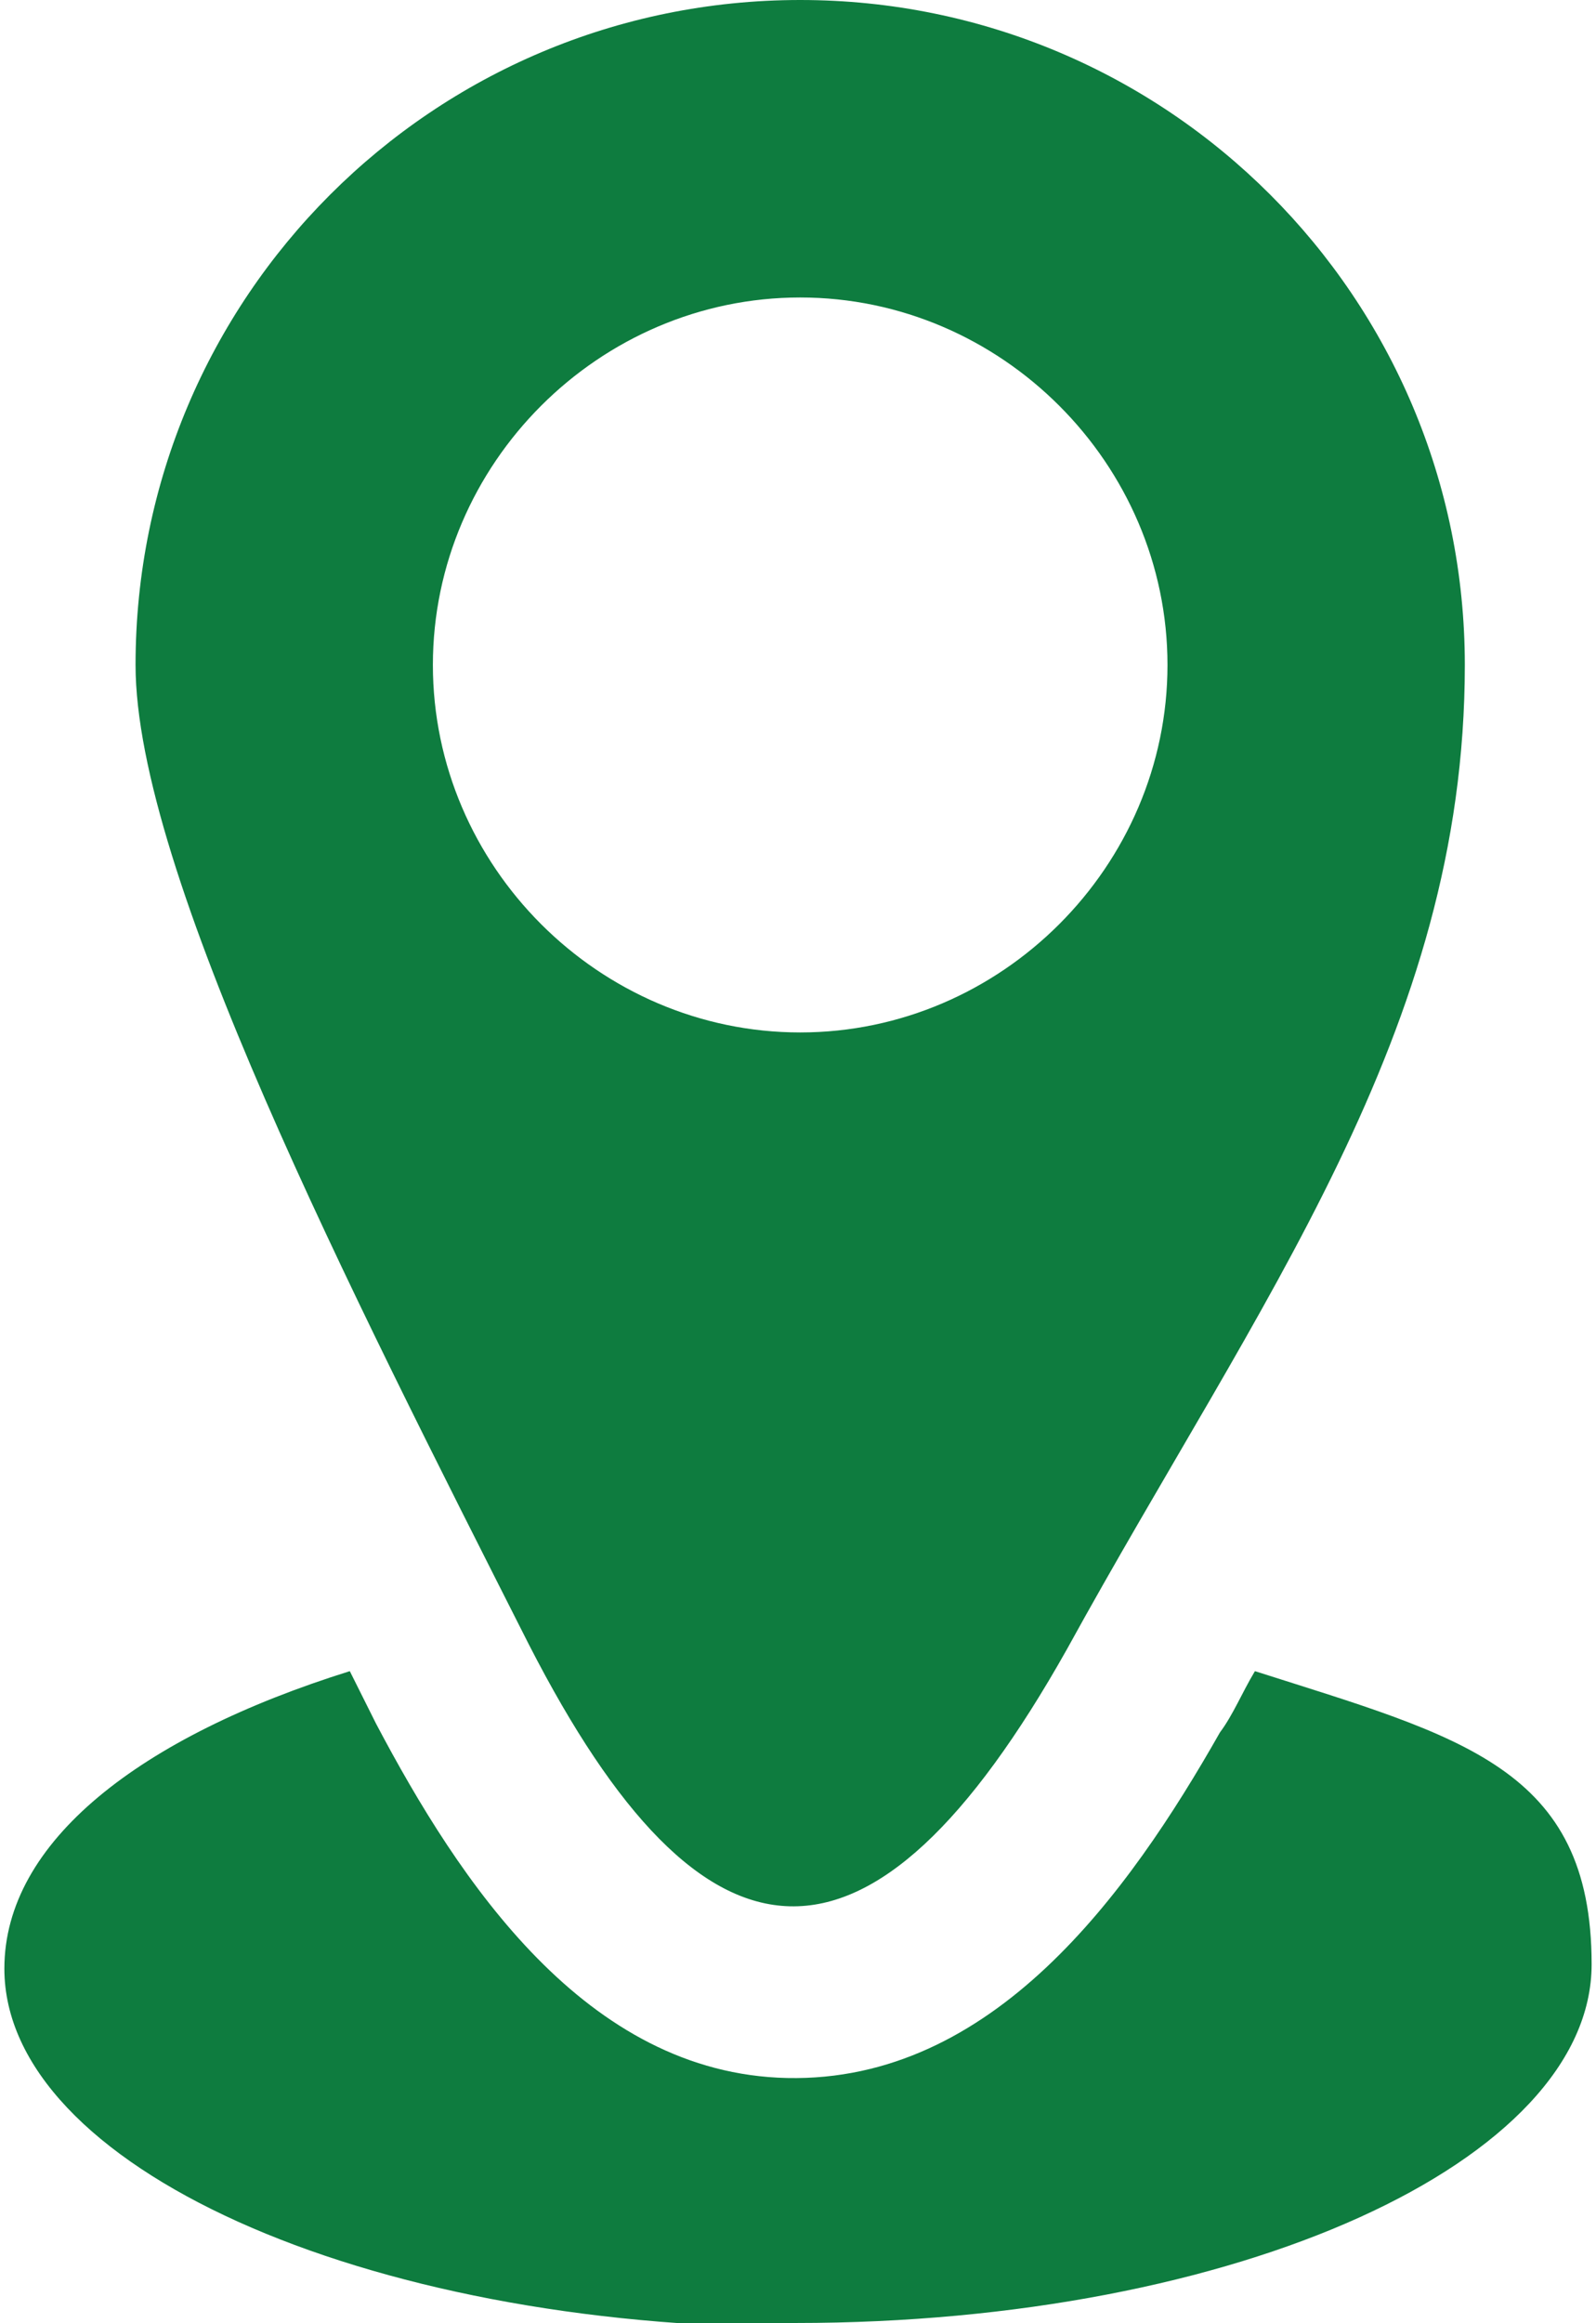
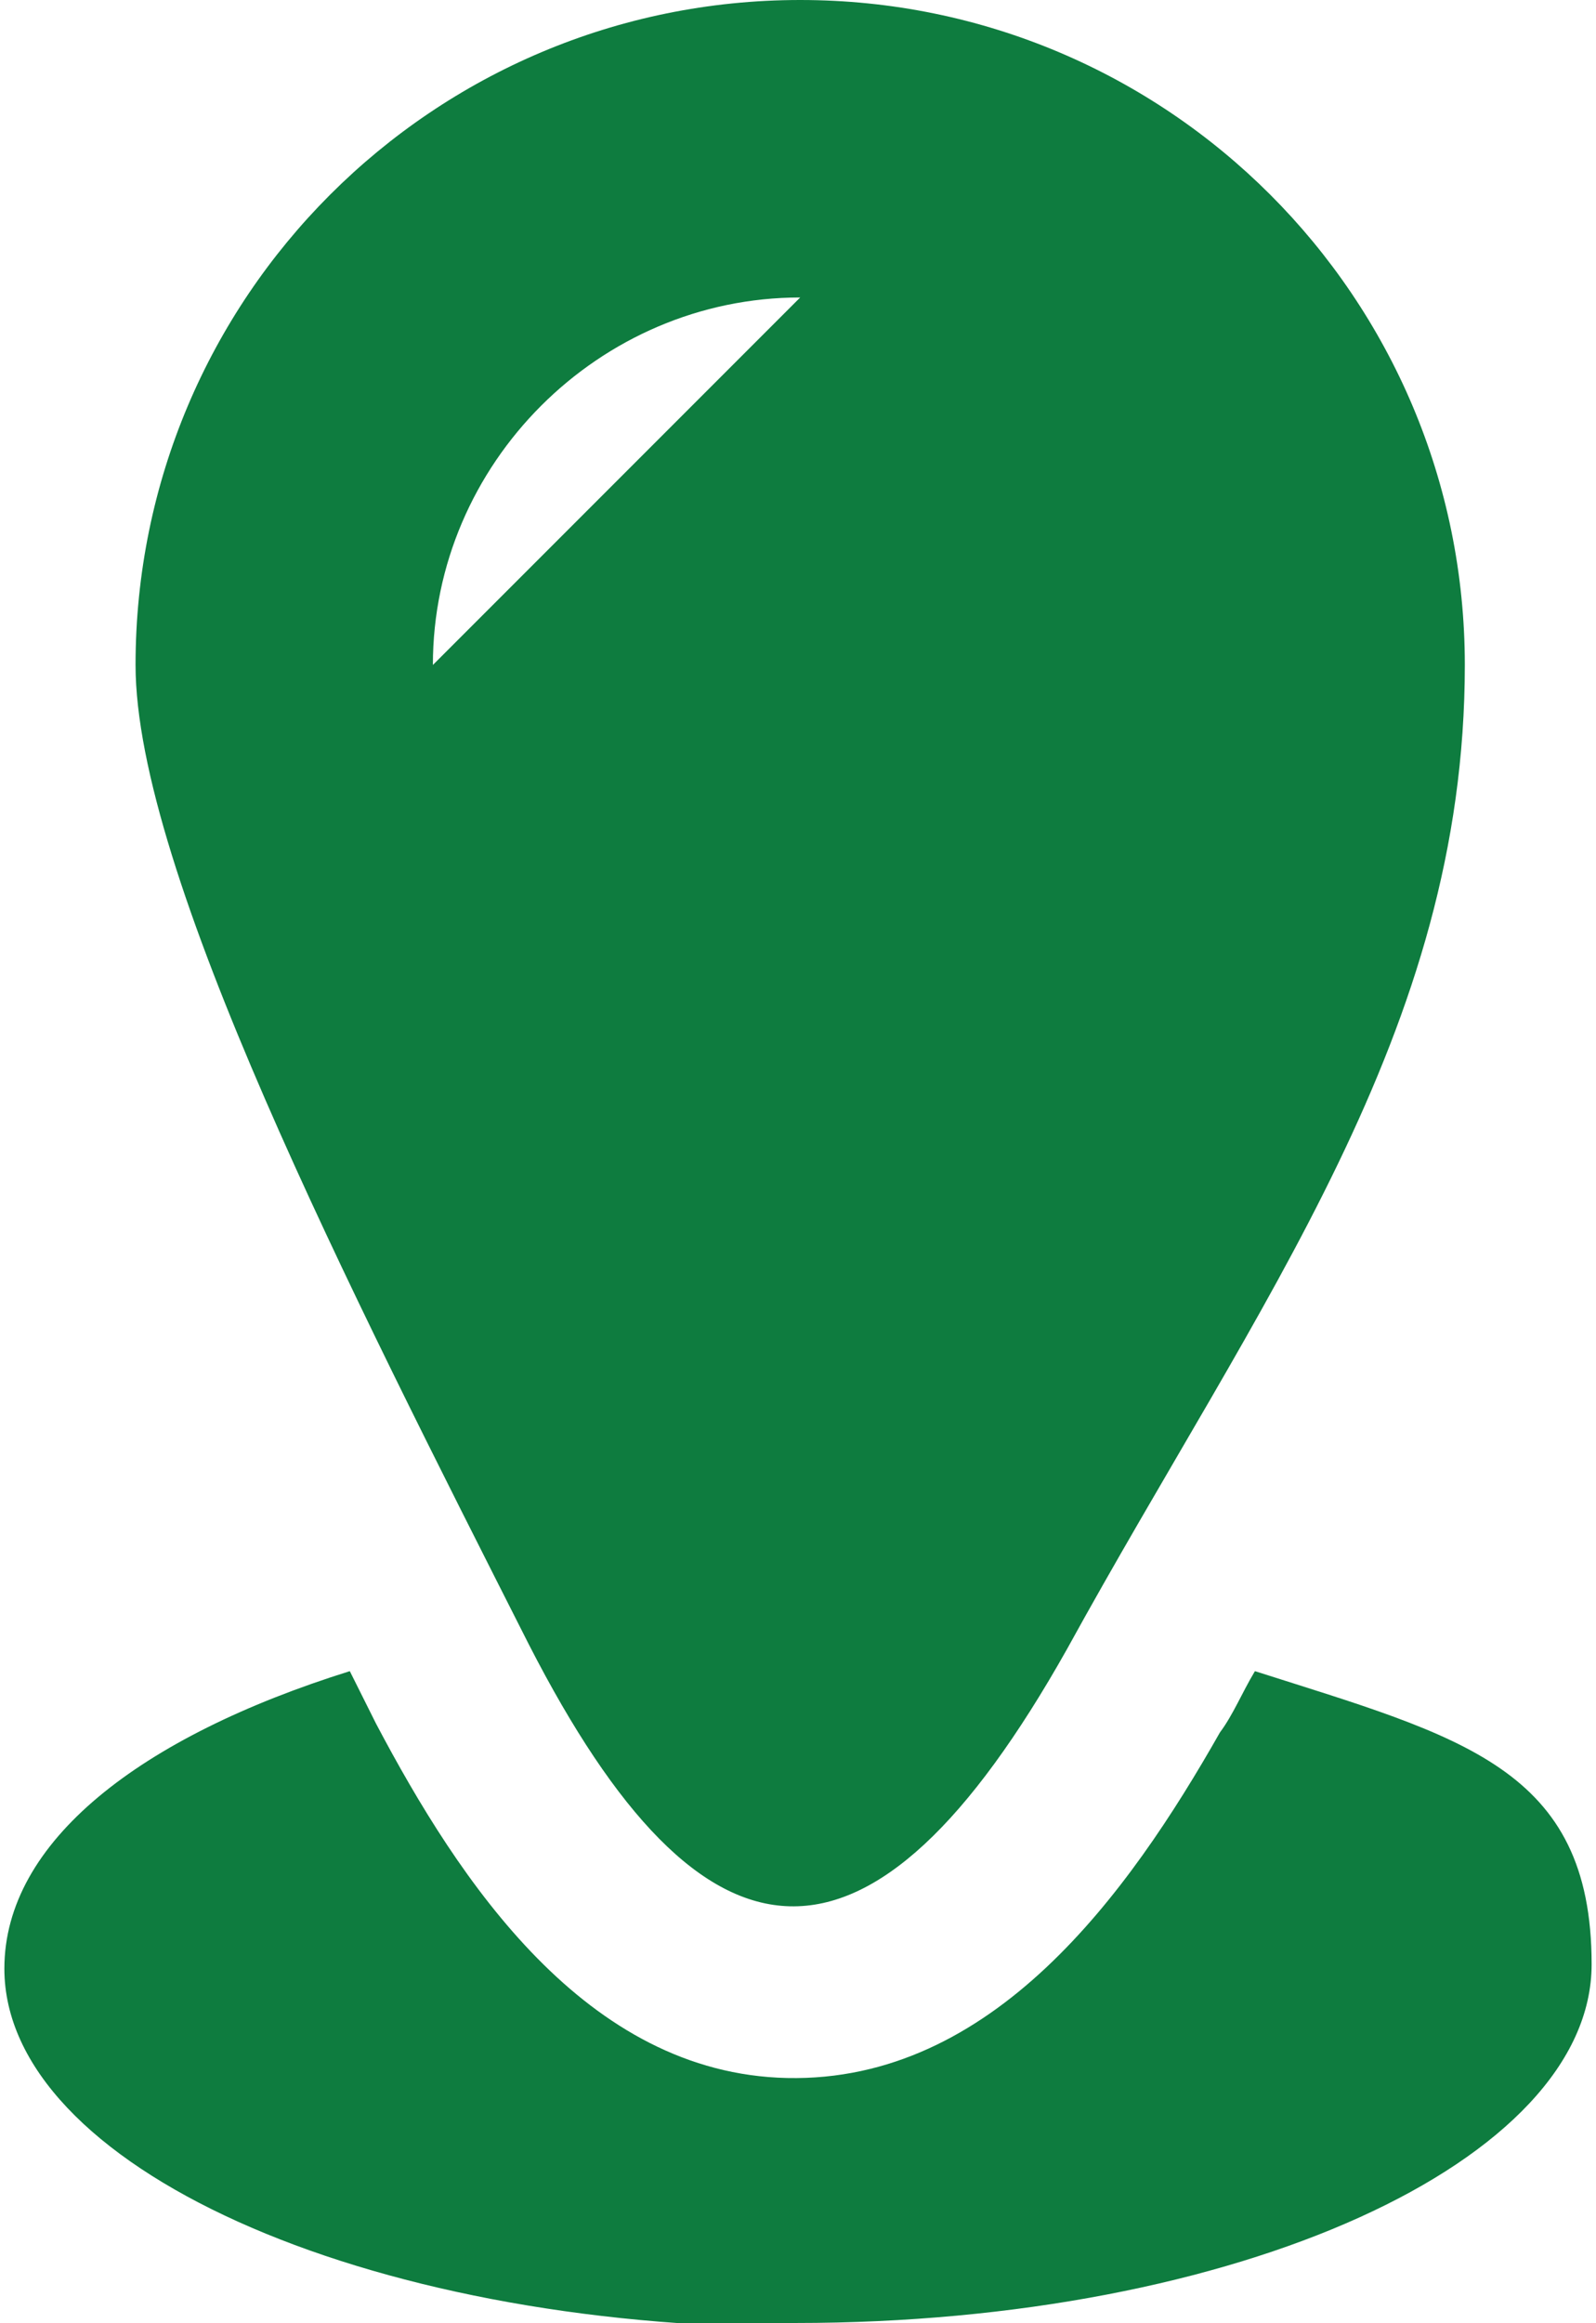
<svg xmlns="http://www.w3.org/2000/svg" id="Layer_1" data-name="Layer 1" version="1.1" viewBox="0 0 36.5 53.1">
  <defs>
    <style>
      .cls-1 {
        fill: #0e7c3f;
        fill-rule: evenodd;
        stroke-width: 0px;
      }
    </style>
  </defs>
-   <path class="cls-1" d="M18.2,53.1c10.1,0,18.2-3.7,18.2-8.2s-3-5.2-7.7-6.7c-.3.5-.5,1-.8,1.4-2.1,3.7-5.2,8-9.9,7.9-4.6-.1-7.5-4.5-9.4-8.1l-.6-1.2c-4.8,1.5-7.9,3.9-7.9,6.8,0,4.5,8.2,8.2,18.2,8.2h0ZM18.3,0c8.4,0,15.2,6.8,15.2,15.2s-4.7,14.5-9.1,22.5c-4.5,8-8.3,7.7-12.3-.1C8,29.5,3.1,19.9,3.1,15.2,3.1,6.8,9.9,0,18.3,0h0ZM18.3,6.8c-4.6,0-8.4,3.8-8.4,8.4s3.8,8.4,8.4,8.4,8.4-3.8,8.4-8.4-3.8-8.4-8.4-8.4Z" />
+   <path class="cls-1" d="M18.2,53.1c10.1,0,18.2-3.7,18.2-8.2s-3-5.2-7.7-6.7c-.3.5-.5,1-.8,1.4-2.1,3.7-5.2,8-9.9,7.9-4.6-.1-7.5-4.5-9.4-8.1l-.6-1.2c-4.8,1.5-7.9,3.9-7.9,6.8,0,4.5,8.2,8.2,18.2,8.2h0ZM18.3,0c8.4,0,15.2,6.8,15.2,15.2s-4.7,14.5-9.1,22.5c-4.5,8-8.3,7.7-12.3-.1C8,29.5,3.1,19.9,3.1,15.2,3.1,6.8,9.9,0,18.3,0h0ZM18.3,6.8c-4.6,0-8.4,3.8-8.4,8.4Z" />
</svg>